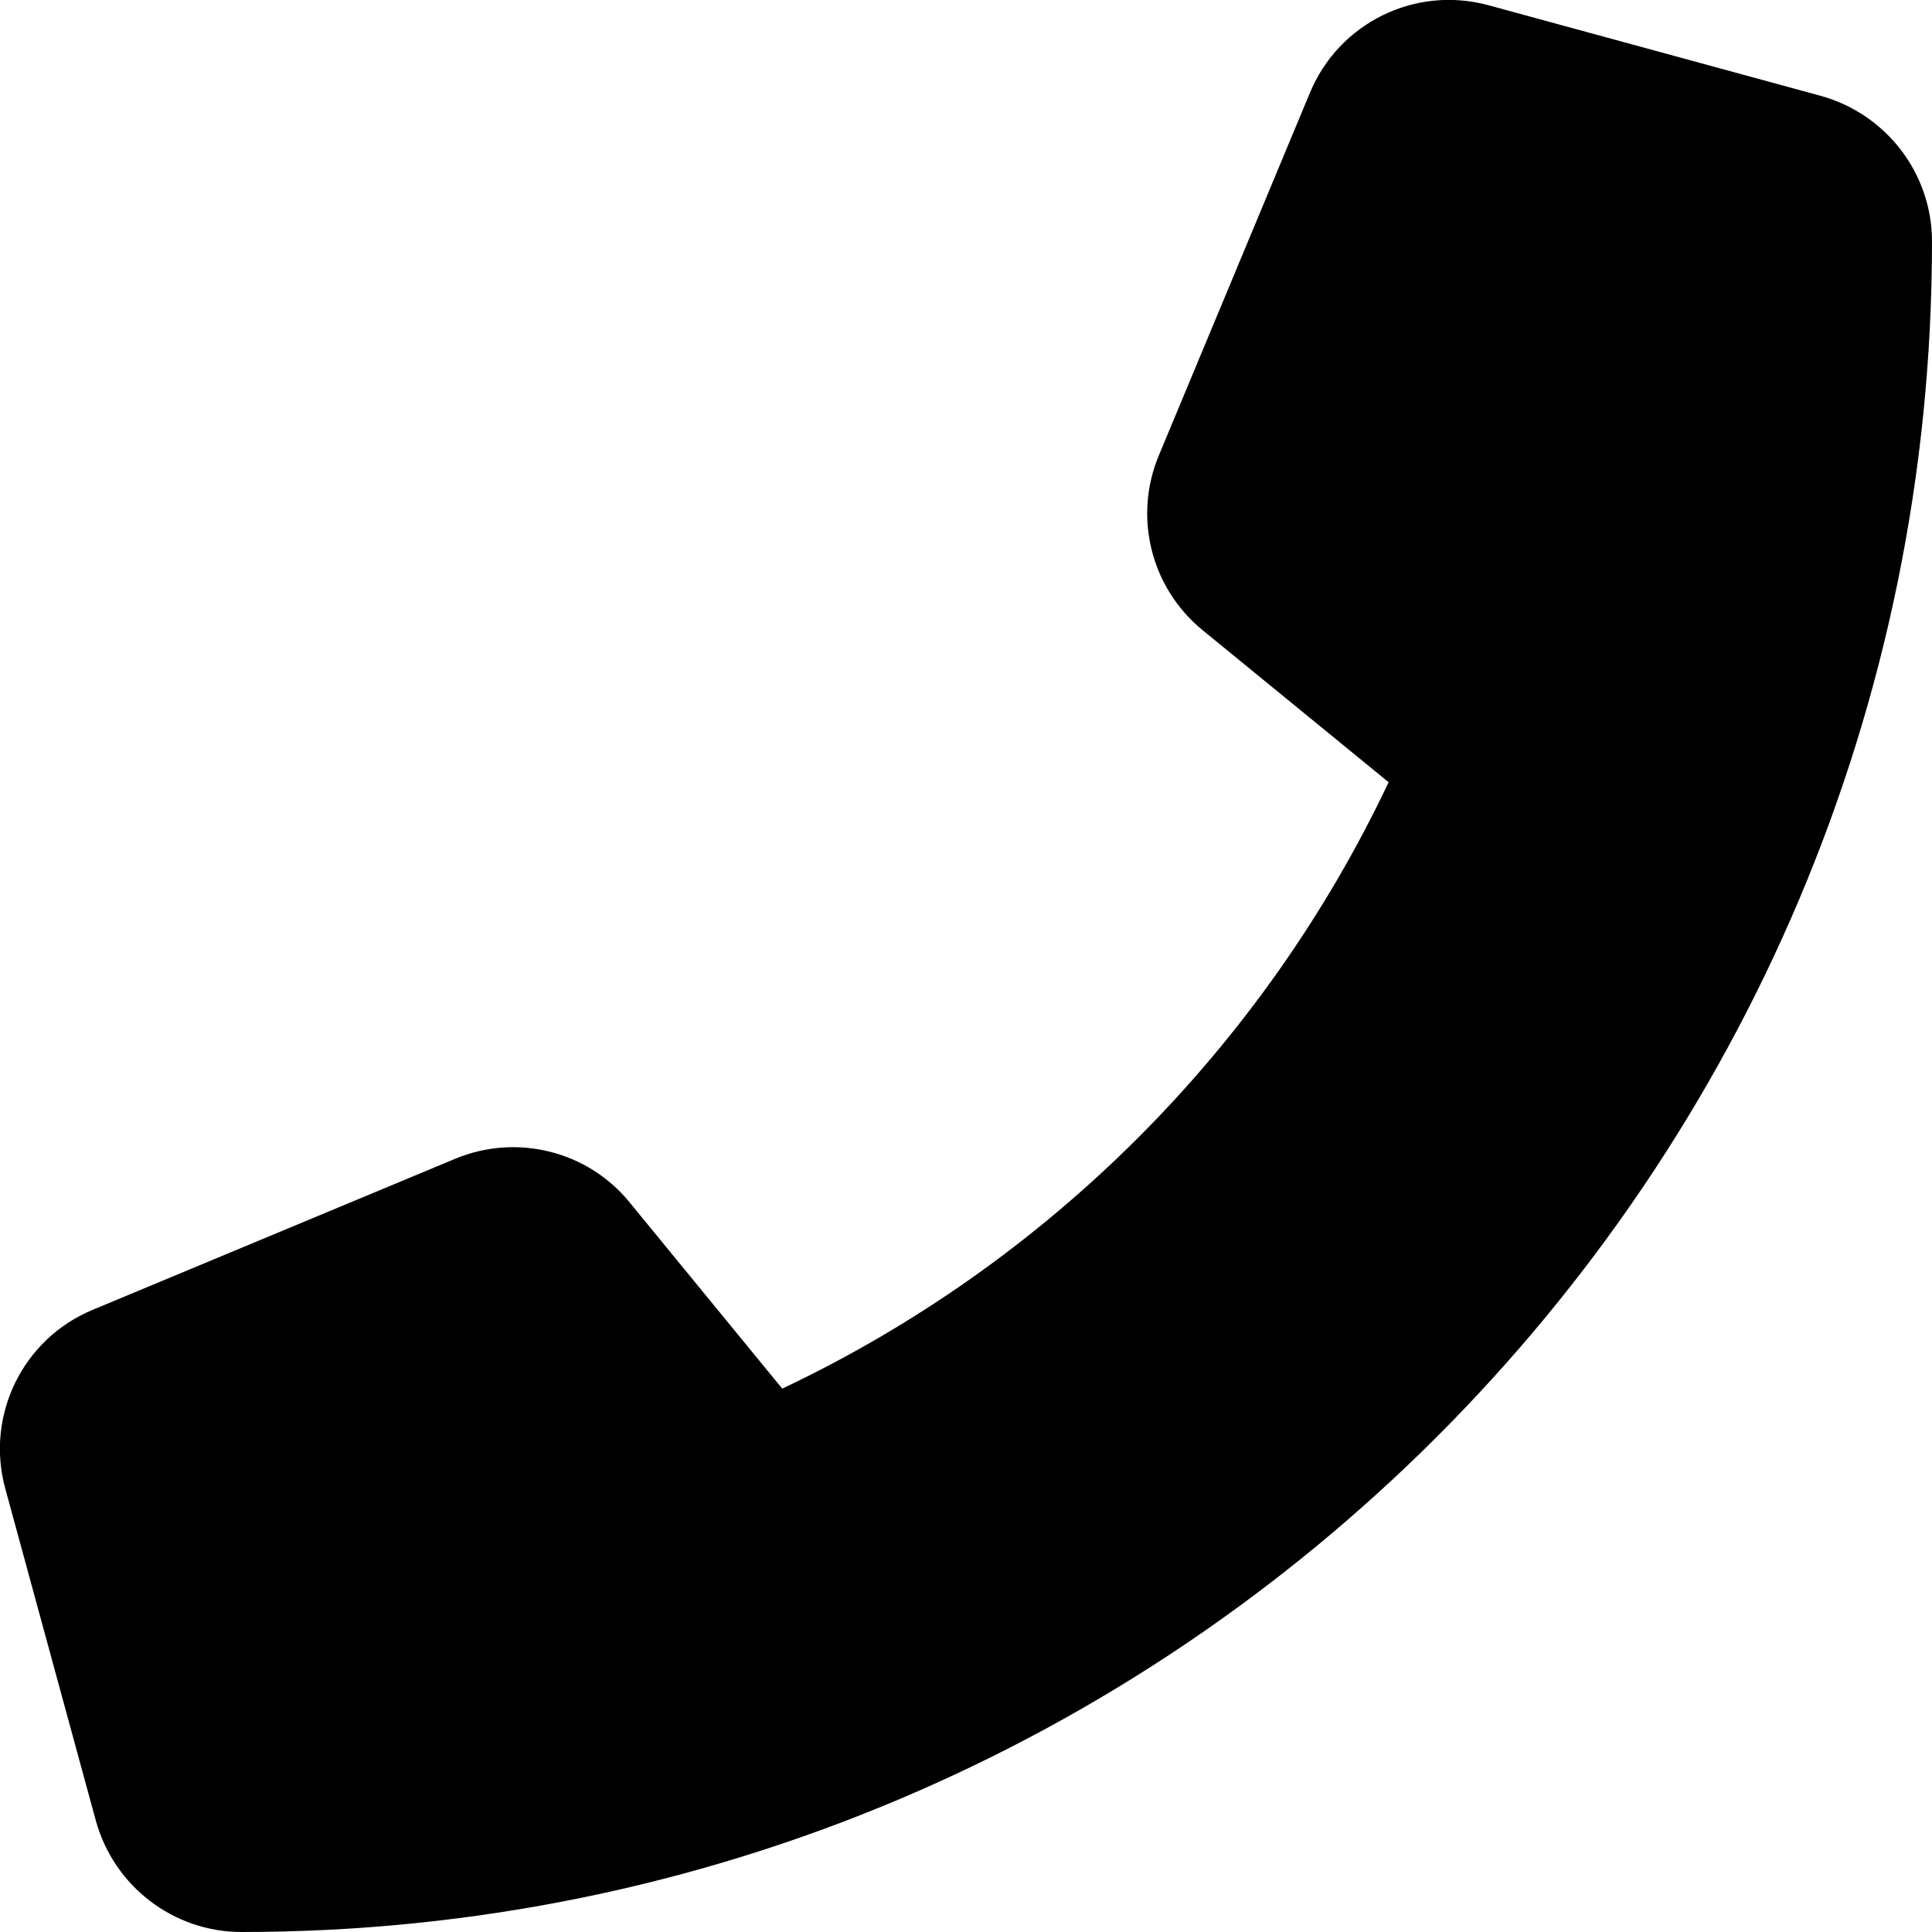
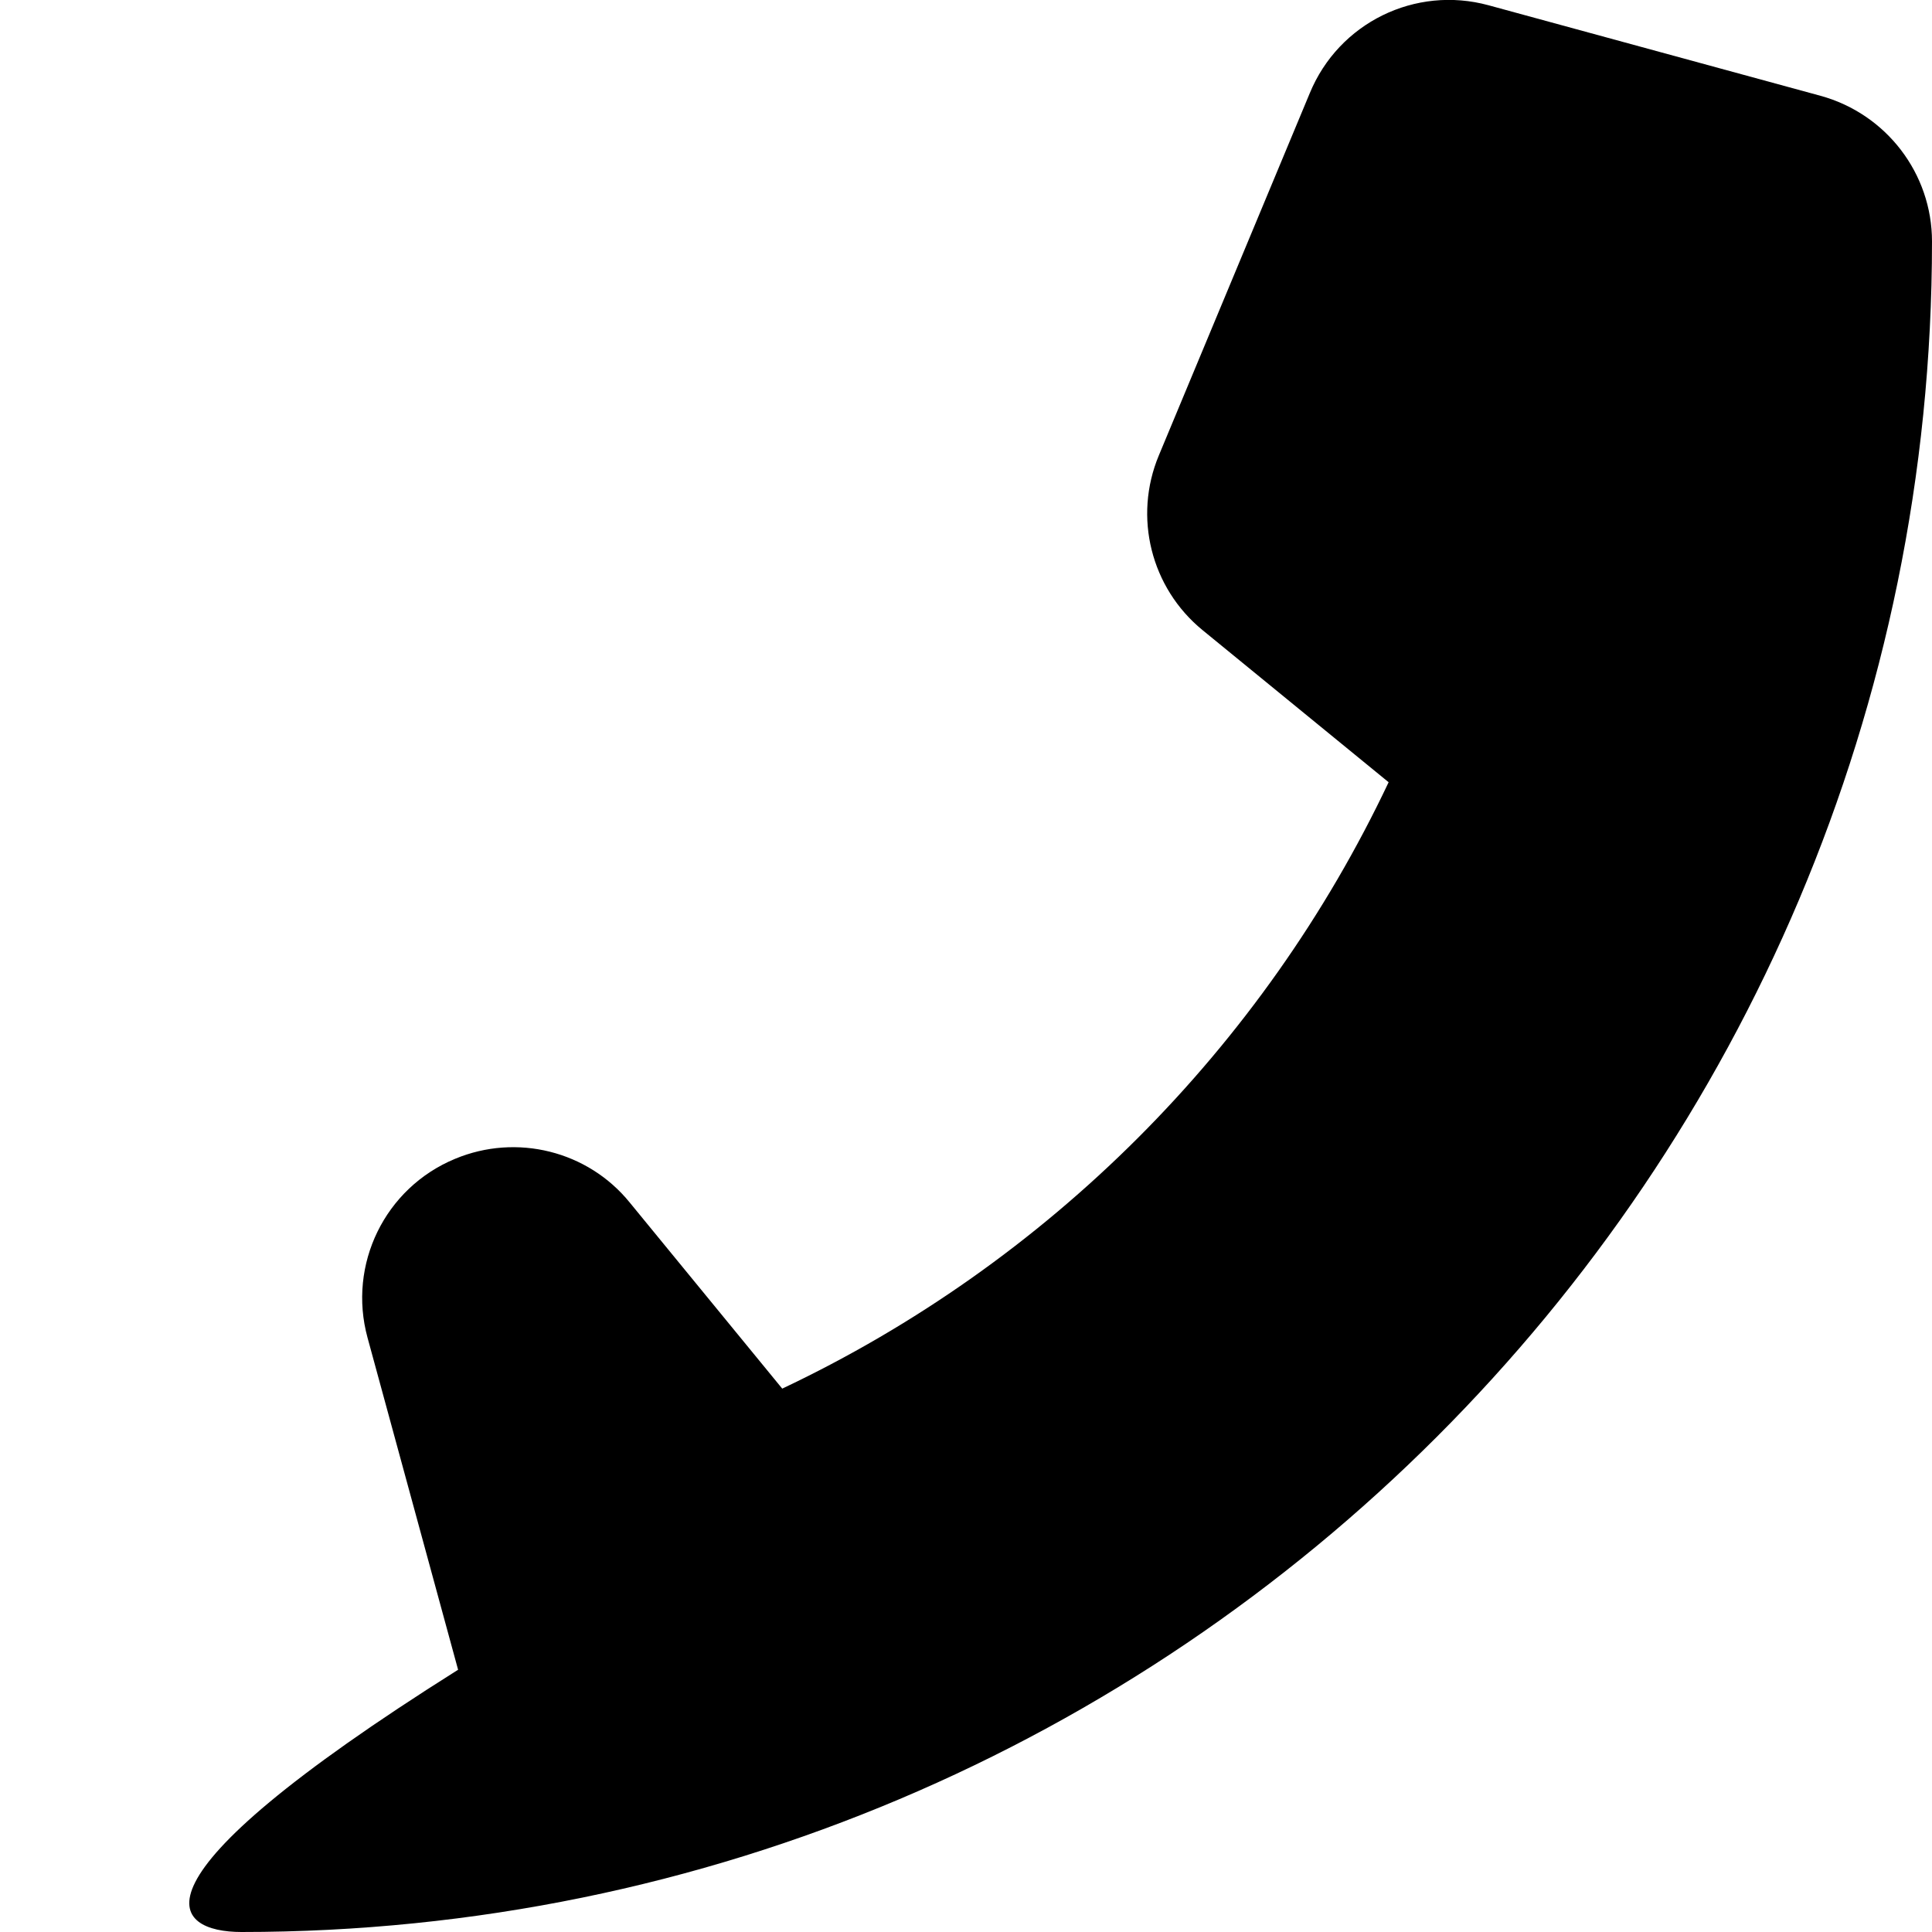
<svg xmlns="http://www.w3.org/2000/svg" version="1.1" id="Layer_1" x="0px" y="0px" viewBox="0 0 512 512" style="enable-background:new 0 0 512 512;" xml:space="preserve">
-   <path d="M347.1,24.7l-40,96c-6.8,16.3-2.1,35.1,11.6,46.3l49.3,40.3c-33.3,70.4-90.3,127.4-160.7,160.7l-40.4-49.3  c-11.1-13.7-30-18.4-46.3-11.6l-96,40c-18.6,7.7-28.5,28-23.2,47.4l24,88C30.2,499.9,46,512,64,512c247.4,0,448-200.6,448-448  c0-18-12.1-33.8-29.5-38.6l-88-24C375.1-3.9,354.8,6,347.1,24.7L347.1,24.7z" />
+   <path d="M347.1,24.7l-40,96c-6.8,16.3-2.1,35.1,11.6,46.3l49.3,40.3c-33.3,70.4-90.3,127.4-160.7,160.7l-40.4-49.3  c-11.1-13.7-30-18.4-46.3-11.6c-18.6,7.7-28.5,28-23.2,47.4l24,88C30.2,499.9,46,512,64,512c247.4,0,448-200.6,448-448  c0-18-12.1-33.8-29.5-38.6l-88-24C375.1-3.9,354.8,6,347.1,24.7L347.1,24.7z" />
</svg>